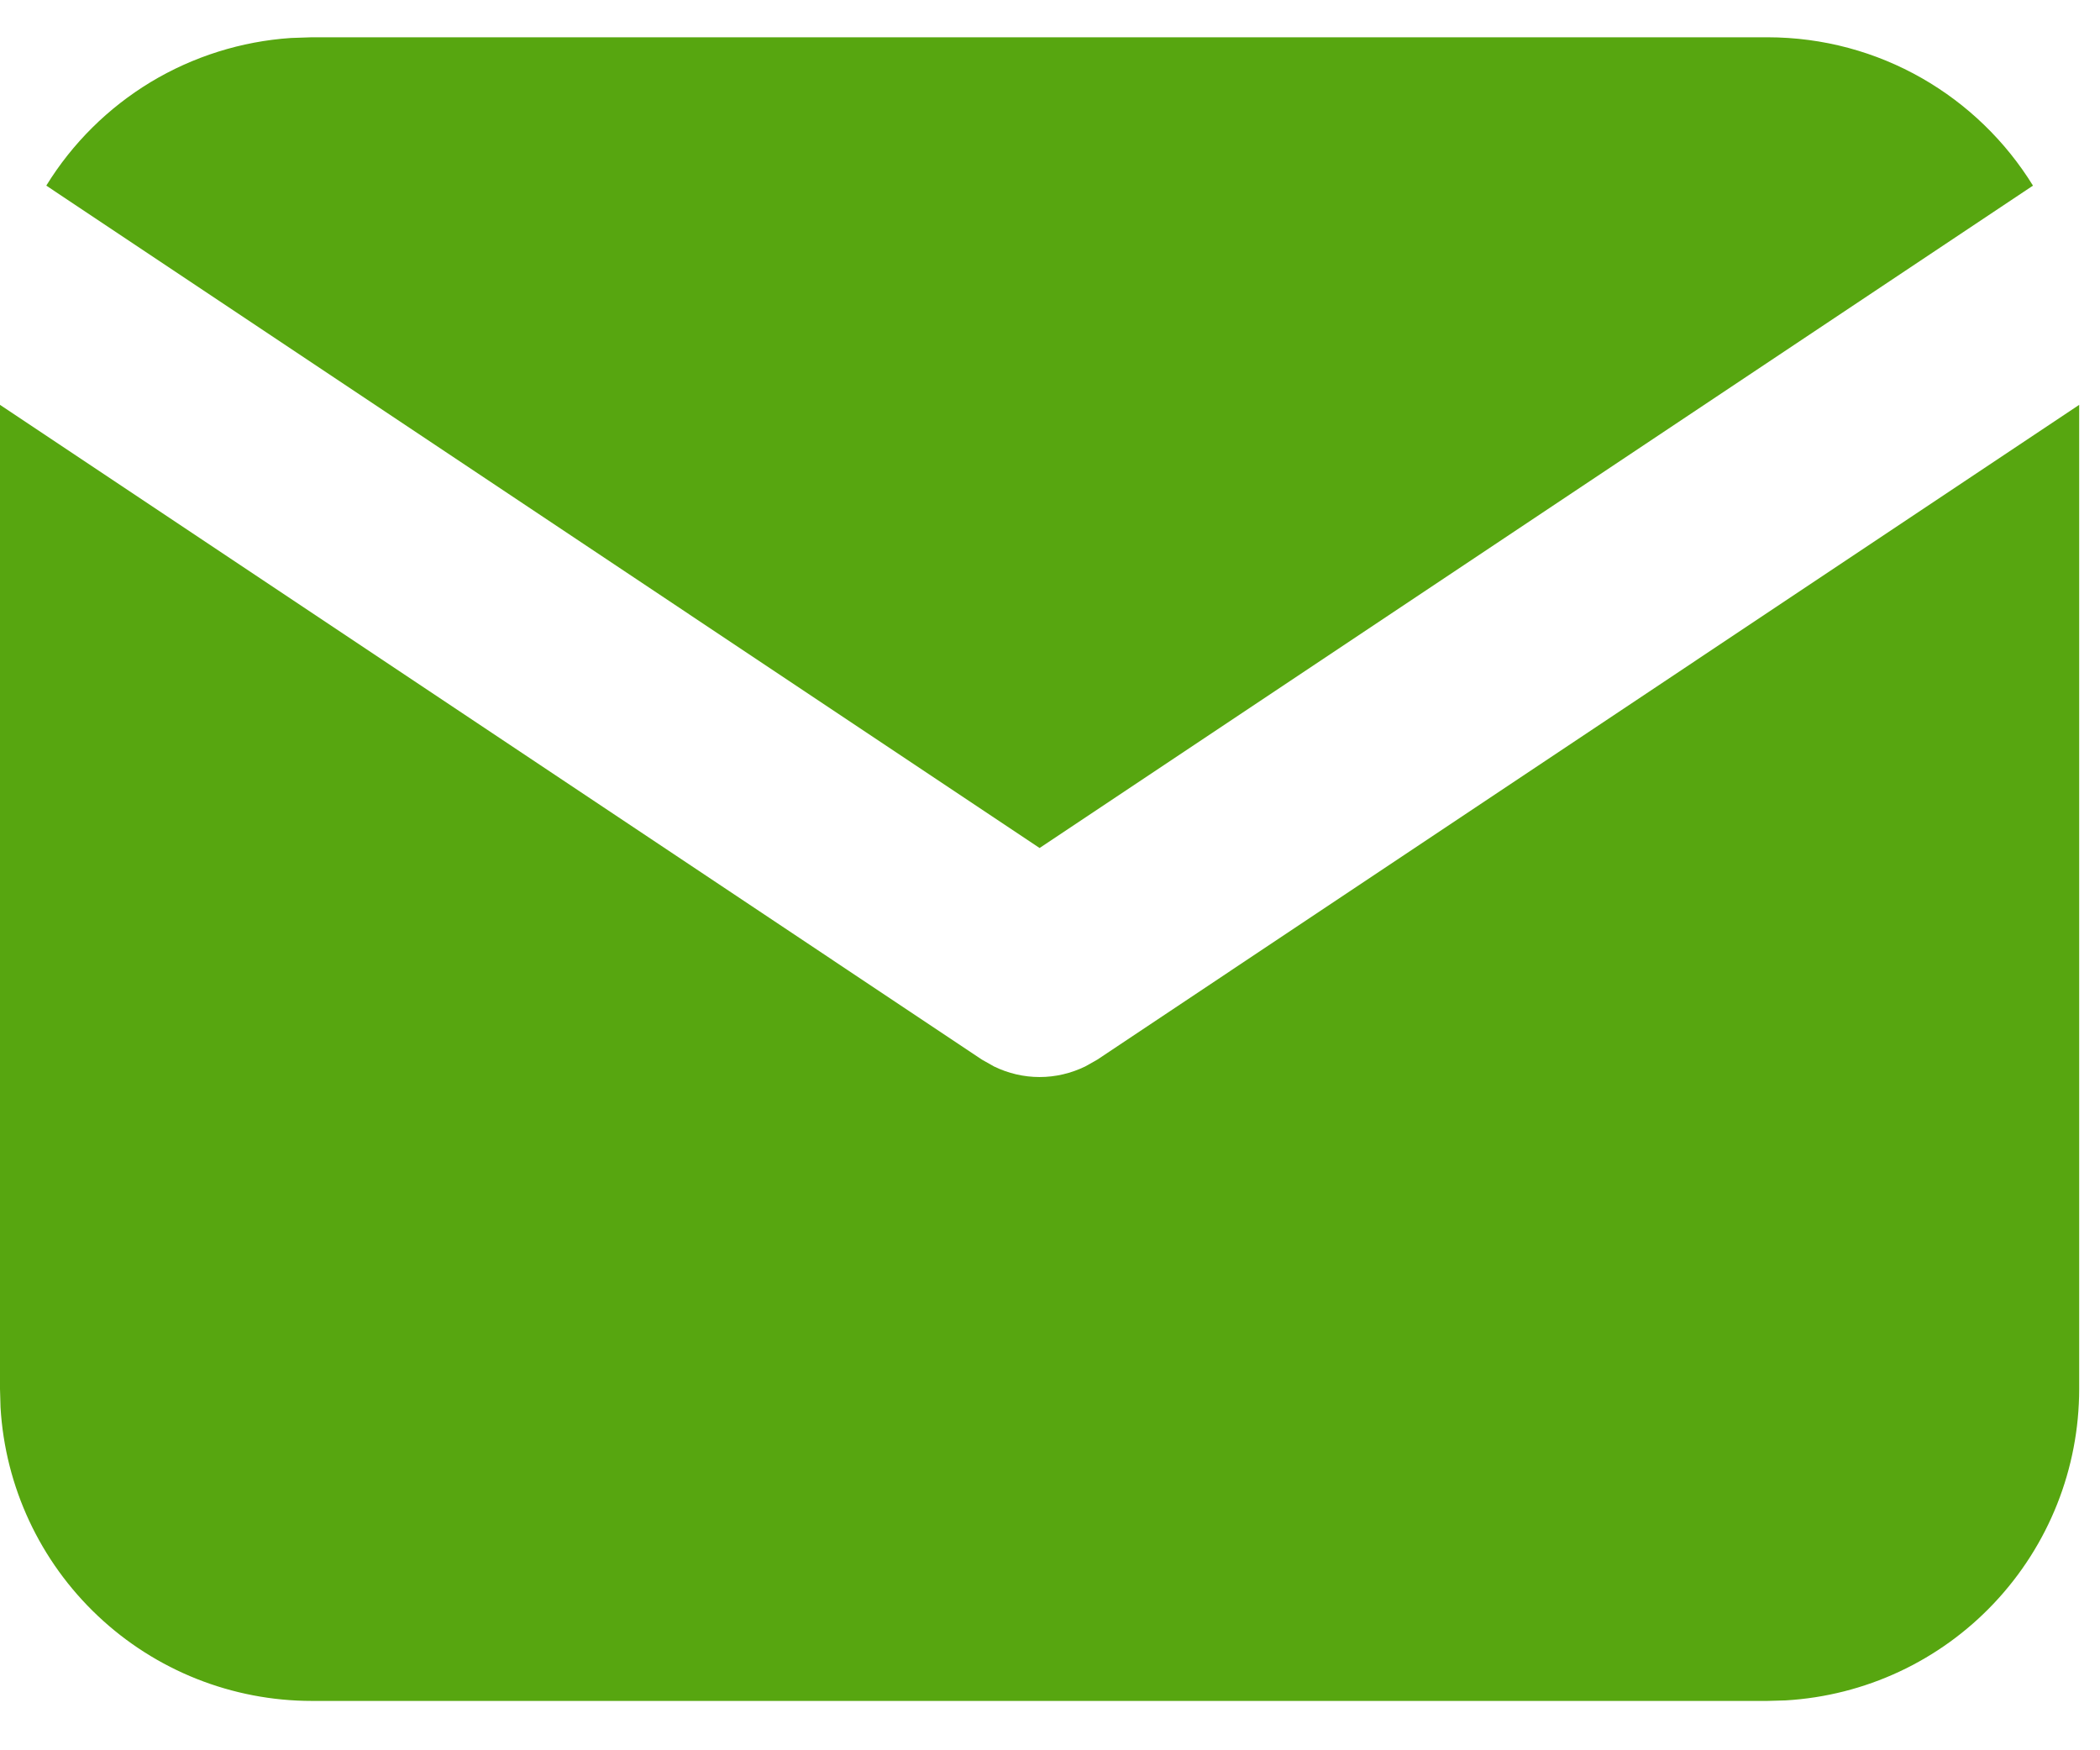
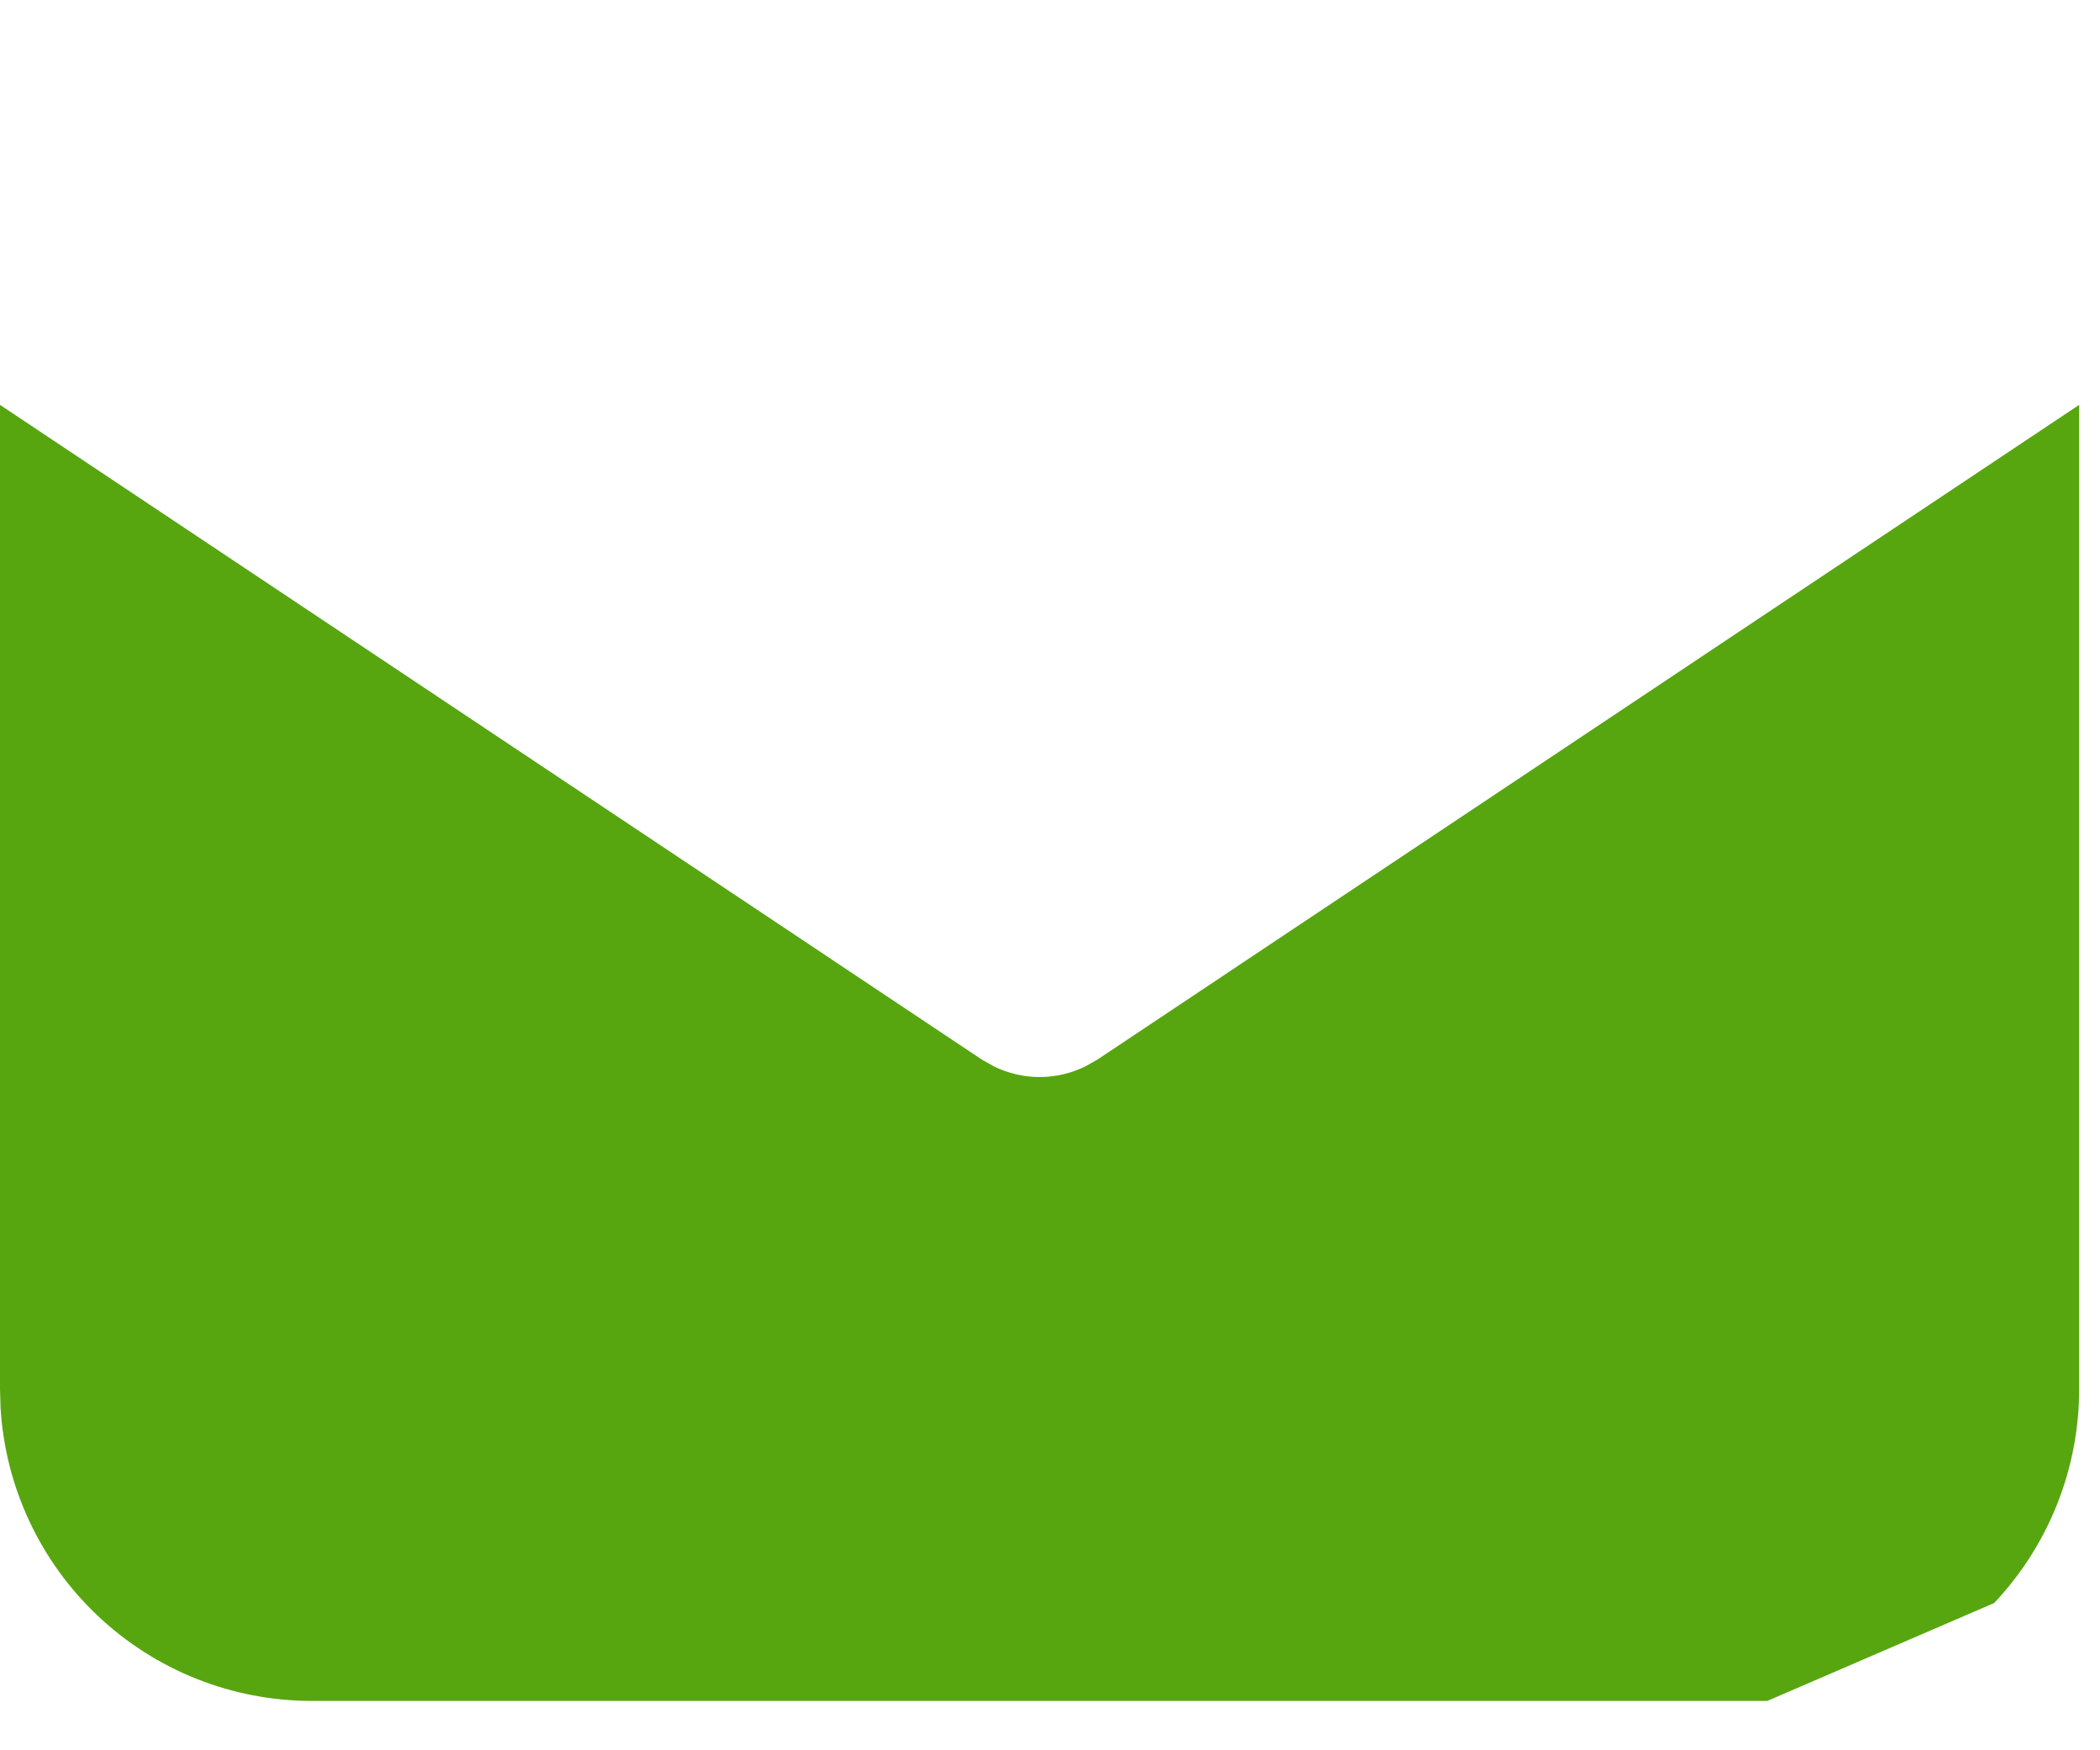
<svg xmlns="http://www.w3.org/2000/svg" width="24" height="20" viewBox="0 0 24 20" fill="none">
  <g id="Group 21">
-     <path id="Vector" d="M23.762 4.626V15.871C23.762 16.781 23.415 17.655 22.791 18.317C22.168 18.979 21.315 19.377 20.407 19.43L20.198 19.436H3.564C2.655 19.436 1.78 19.089 1.119 18.465C0.457 17.841 0.059 16.988 0.006 16.081L0 15.871V4.626L11.222 12.108L11.36 12.186C11.522 12.265 11.7 12.307 11.881 12.307C12.062 12.307 12.24 12.265 12.403 12.186L12.541 12.108L23.762 4.626Z" fill="#57a610fd" />
-     <path id="Vector_2" d="M20.198 0.426C21.481 0.426 22.606 1.103 23.234 2.121L11.881 9.69L0.529 2.121C0.827 1.637 1.236 1.232 1.722 0.938C2.209 0.645 2.759 0.472 3.325 0.434L3.564 0.426H20.198Z" fill="#57a610fd" />
+     <path id="Vector" d="M23.762 4.626V15.871C23.762 16.781 23.415 17.655 22.791 18.317L20.198 19.436H3.564C2.655 19.436 1.78 19.089 1.119 18.465C0.457 17.841 0.059 16.988 0.006 16.081L0 15.871V4.626L11.222 12.108L11.36 12.186C11.522 12.265 11.7 12.307 11.881 12.307C12.062 12.307 12.24 12.265 12.403 12.186L12.541 12.108L23.762 4.626Z" fill="#57a610fd" />
  </g>
</svg>